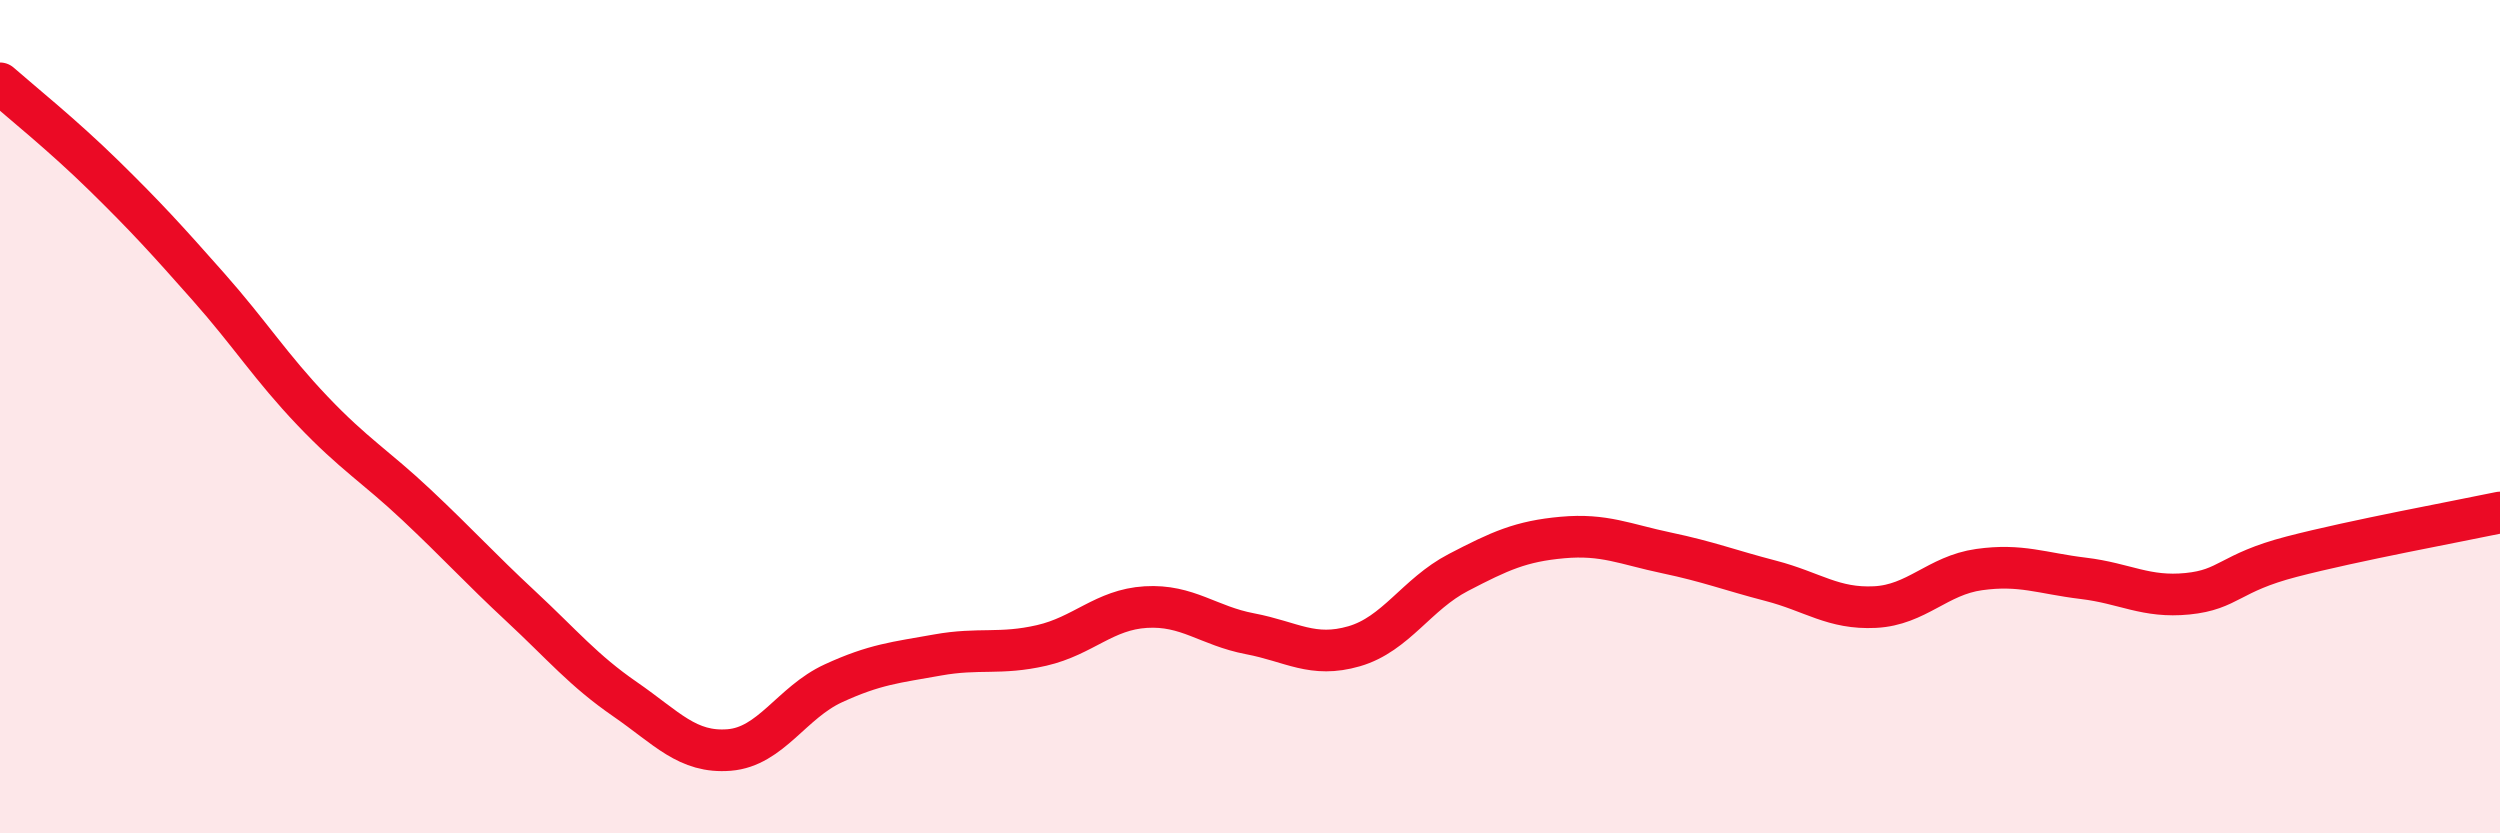
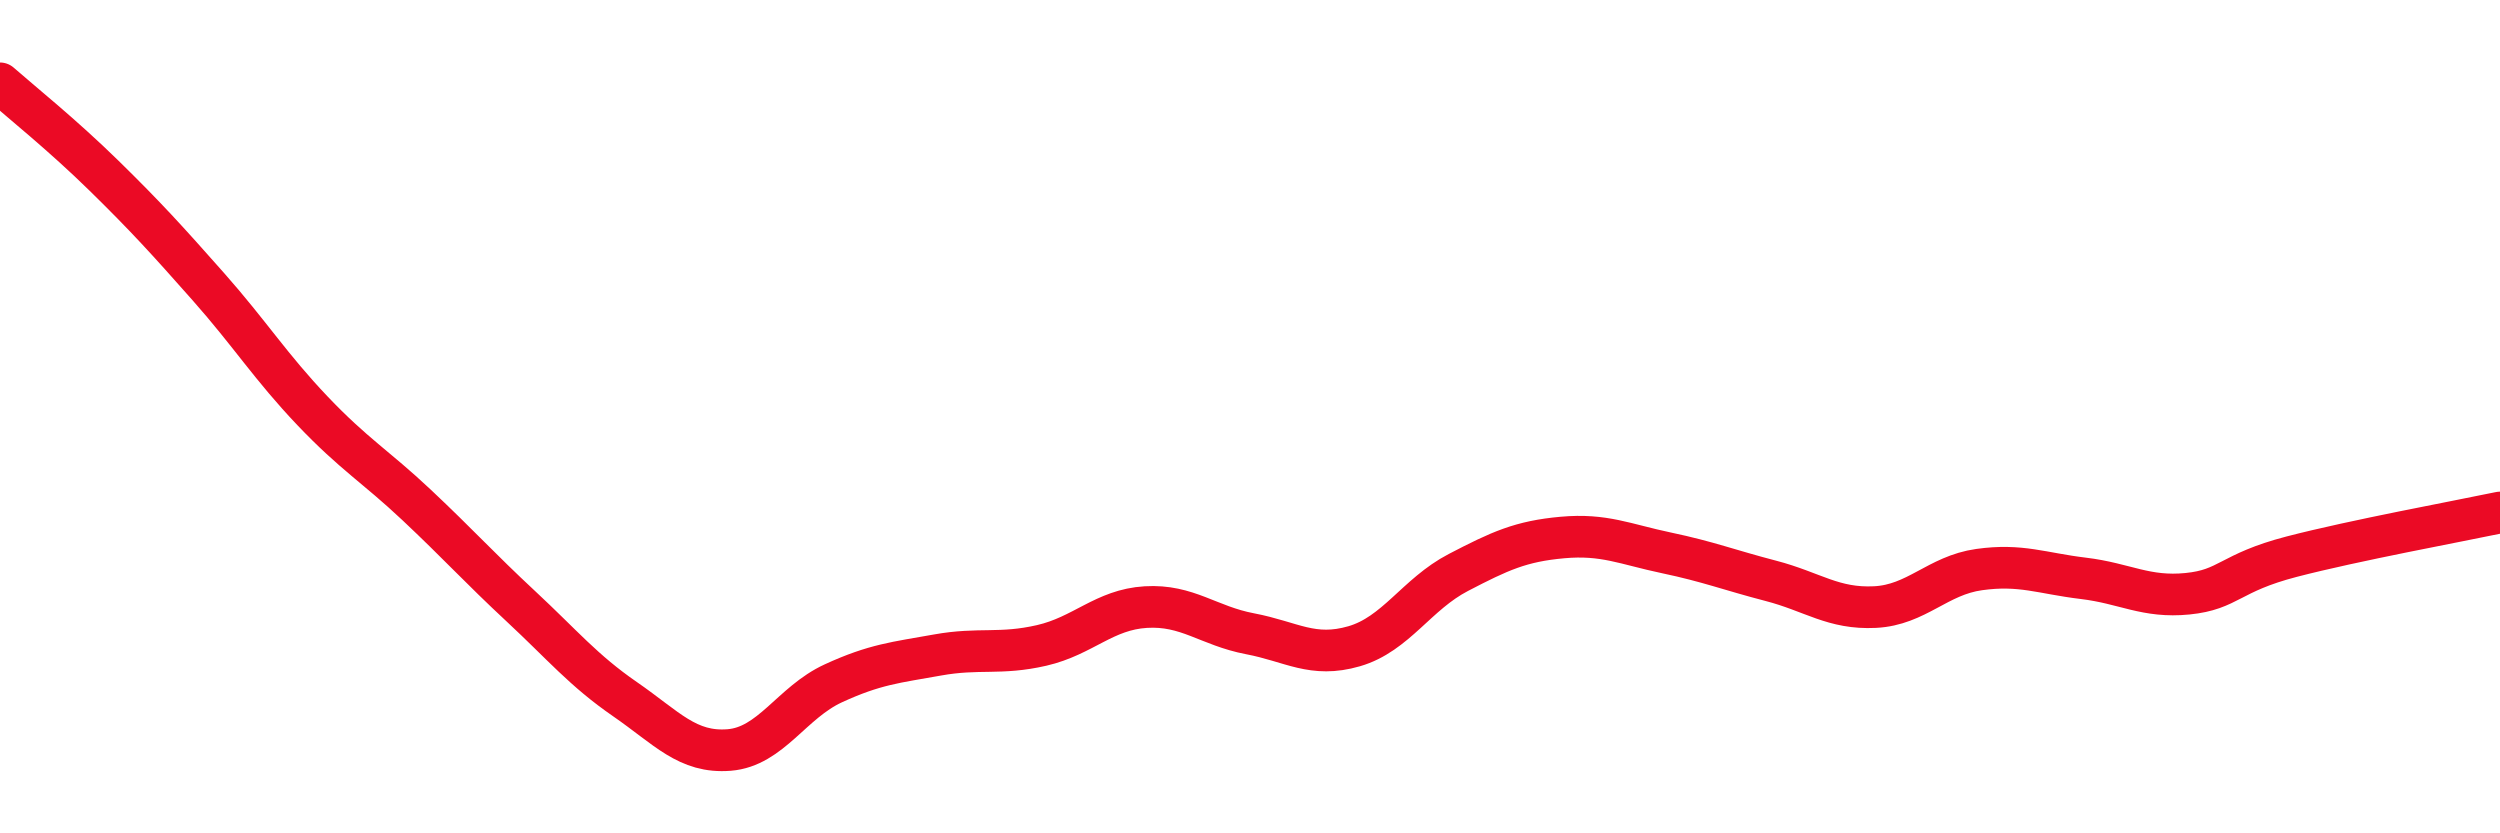
<svg xmlns="http://www.w3.org/2000/svg" width="60" height="20" viewBox="0 0 60 20">
-   <path d="M 0,2 C 0.5,2.44 1.5,3.24 2.5,4.22 C 3.5,5.2 4,5.75 5,6.88 C 6,8.01 6.5,8.81 7.5,9.86 C 8.5,10.91 9,11.18 10,12.12 C 11,13.06 11.5,13.62 12.5,14.55 C 13.5,15.48 14,16.09 15,16.78 C 16,17.47 16.5,18.08 17.5,18 C 18.5,17.92 19,16.86 20,16.4 C 21,15.94 21.5,15.9 22.5,15.72 C 23.5,15.54 24,15.72 25,15.49 C 26,15.26 26.5,14.63 27.5,14.57 C 28.5,14.51 29,15.02 30,15.21 C 31,15.4 31.5,15.8 32.5,15.51 C 33.5,15.22 34,14.26 35,13.74 C 36,13.22 36.5,12.99 37.5,12.9 C 38.5,12.81 39,13.06 40,13.27 C 41,13.48 41.5,13.68 42.5,13.94 C 43.5,14.2 44,14.62 45,14.57 C 46,14.52 46.5,13.81 47.5,13.67 C 48.5,13.53 49,13.76 50,13.88 C 51,14 51.5,14.35 52.5,14.25 C 53.5,14.15 53.5,13.75 55,13.36 C 56.5,12.97 59,12.51 60,12.3L60 20L0 20Z" fill="#EB0A25" opacity="0.1" stroke-linecap="round" stroke-linejoin="round" />
  <path d="M 0,2 C 0.5,2.44 1.5,3.24 2.5,4.22 C 3.5,5.2 4,5.75 5,6.88 C 6,8.01 6.5,8.81 7.5,9.86 C 8.5,10.91 9,11.18 10,12.12 C 11,13.06 11.5,13.62 12.5,14.55 C 13.5,15.48 14,16.09 15,16.78 C 16,17.47 16.5,18.08 17.5,18 C 18.5,17.92 19,16.86 20,16.4 C 21,15.94 21.5,15.9 22.5,15.72 C 23.5,15.54 24,15.72 25,15.49 C 26,15.26 26.5,14.63 27.5,14.57 C 28.5,14.51 29,15.02 30,15.21 C 31,15.4 31.5,15.8 32.5,15.51 C 33.5,15.22 34,14.26 35,13.74 C 36,13.22 36.5,12.99 37.5,12.9 C 38.5,12.81 39,13.06 40,13.27 C 41,13.48 41.5,13.68 42.5,13.94 C 43.5,14.2 44,14.62 45,14.57 C 46,14.52 46.5,13.81 47.5,13.67 C 48.5,13.53 49,13.76 50,13.88 C 51,14 51.5,14.35 52.5,14.25 C 53.5,14.15 53.5,13.75 55,13.36 C 56.5,12.97 59,12.51 60,12.3" stroke="#EB0A25" stroke-width="1" fill="none" stroke-linecap="round" stroke-linejoin="round" />
</svg>